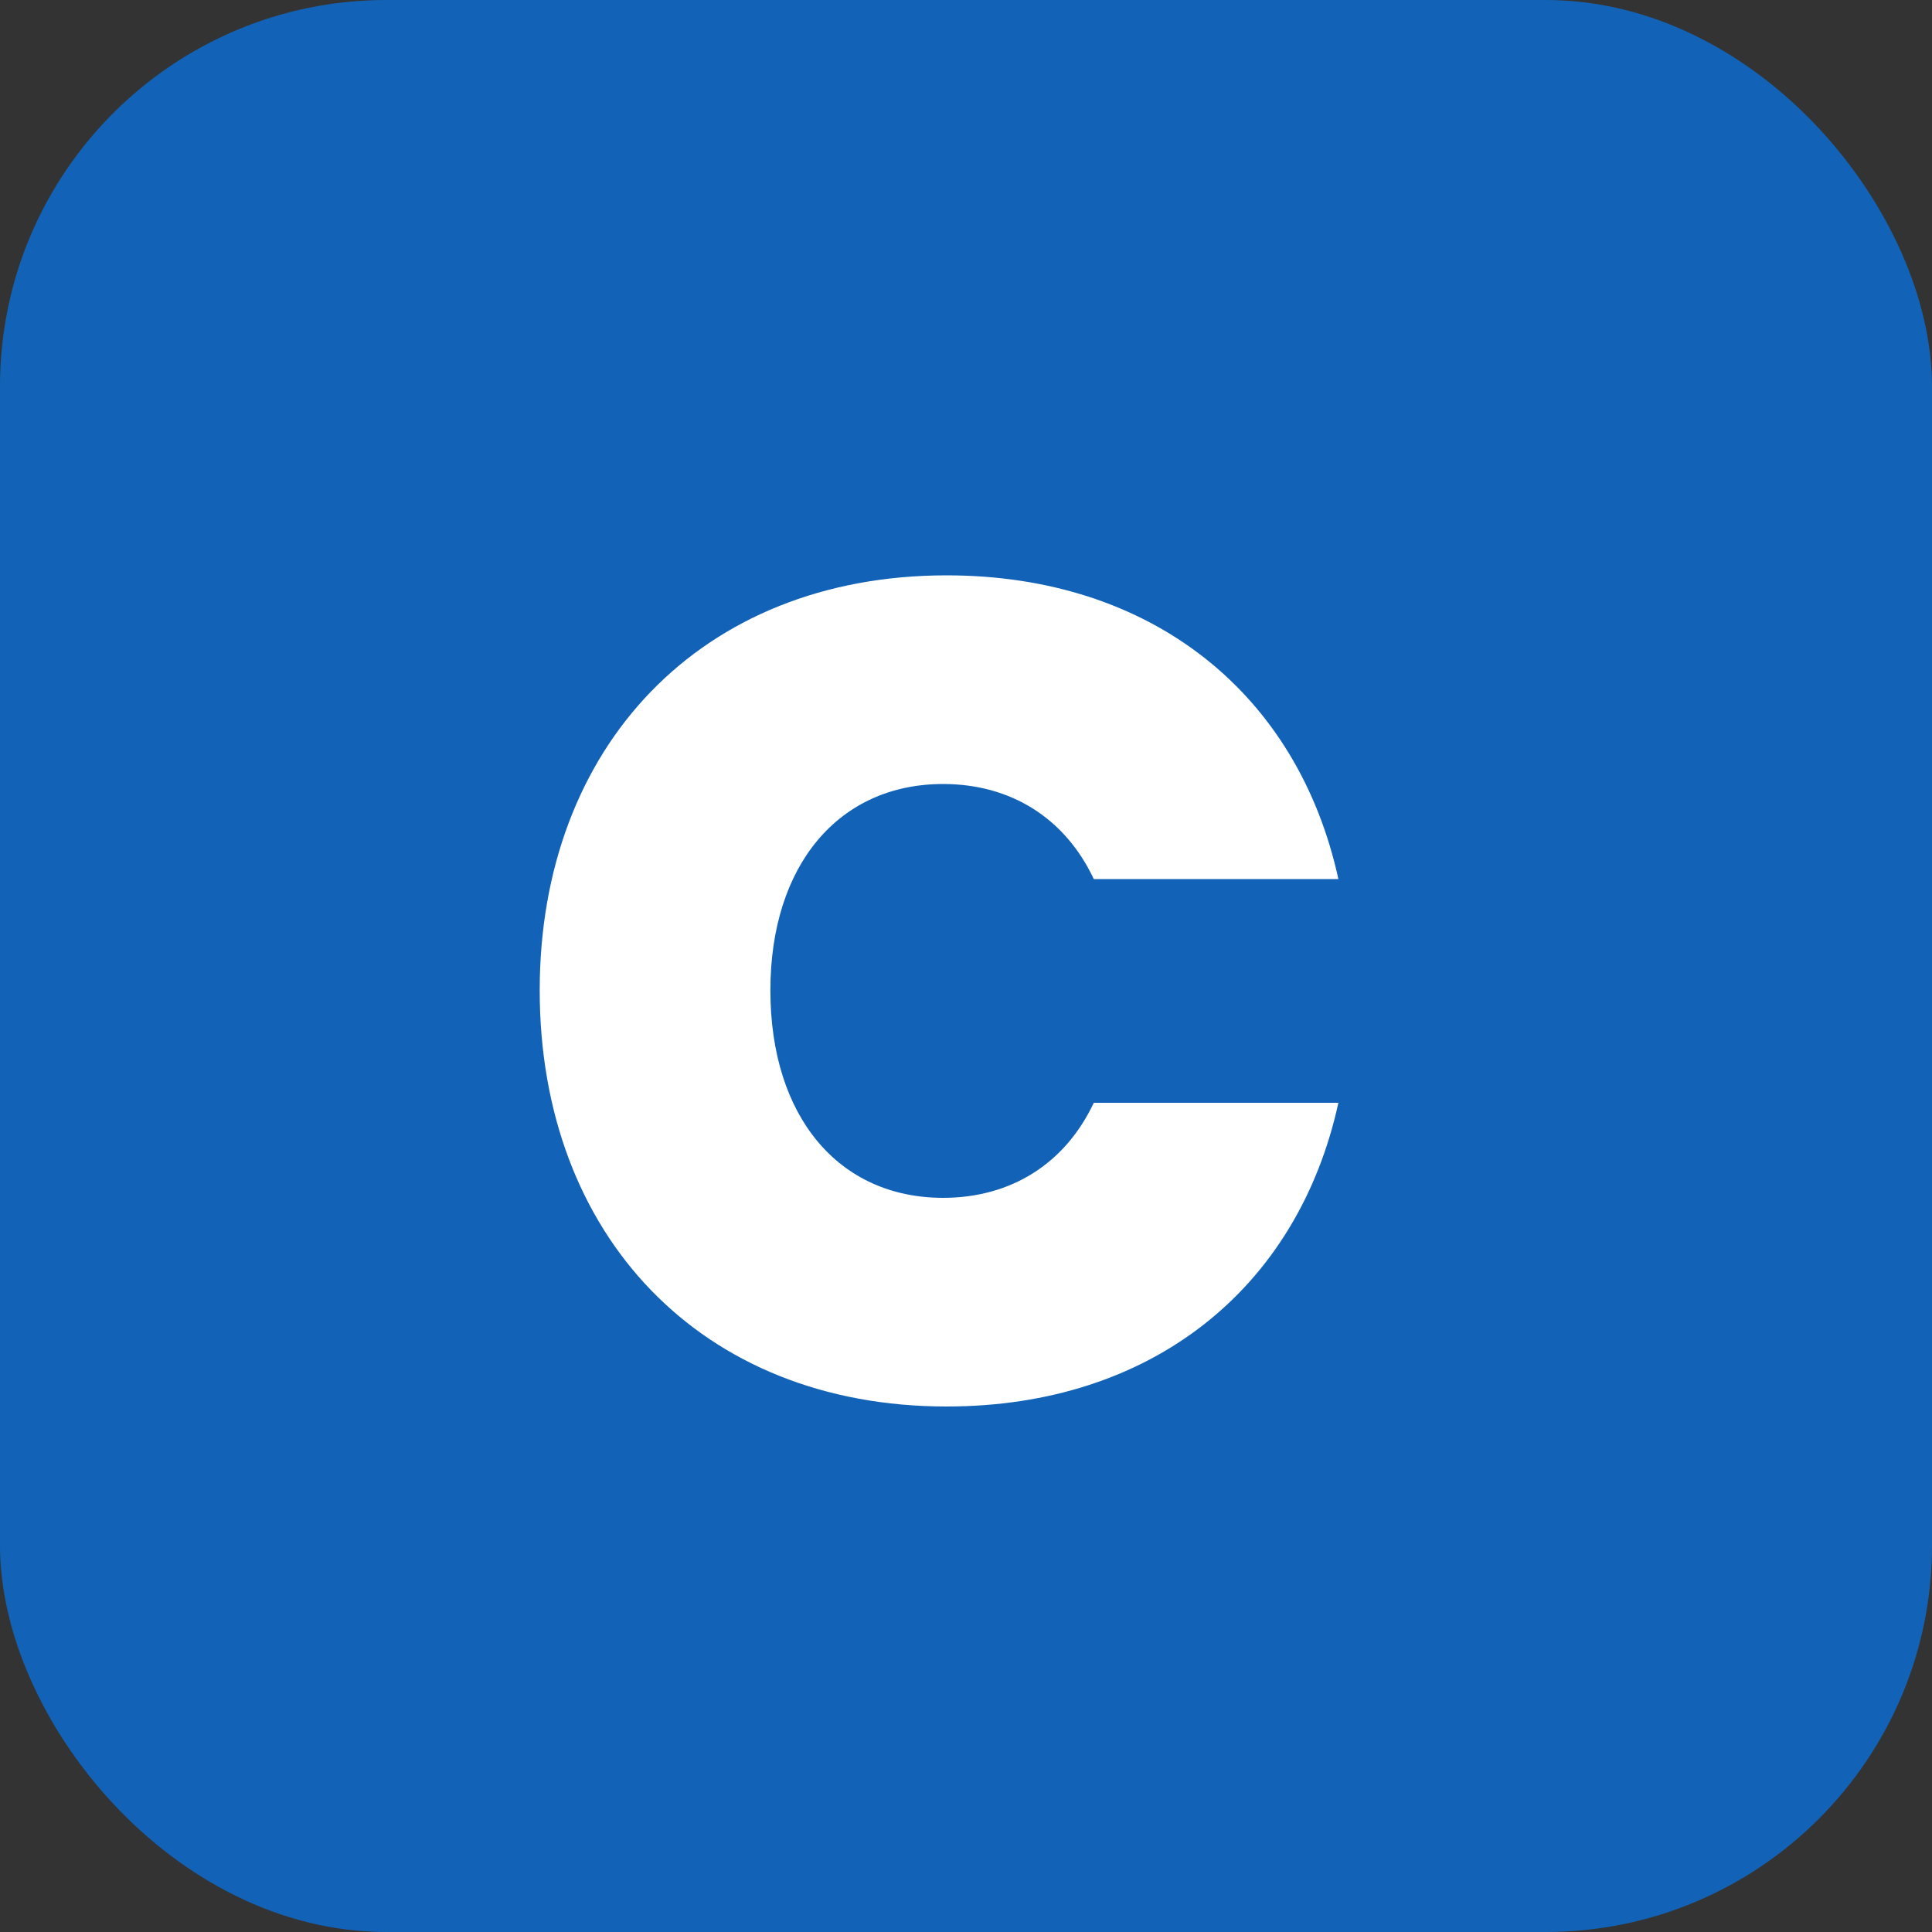
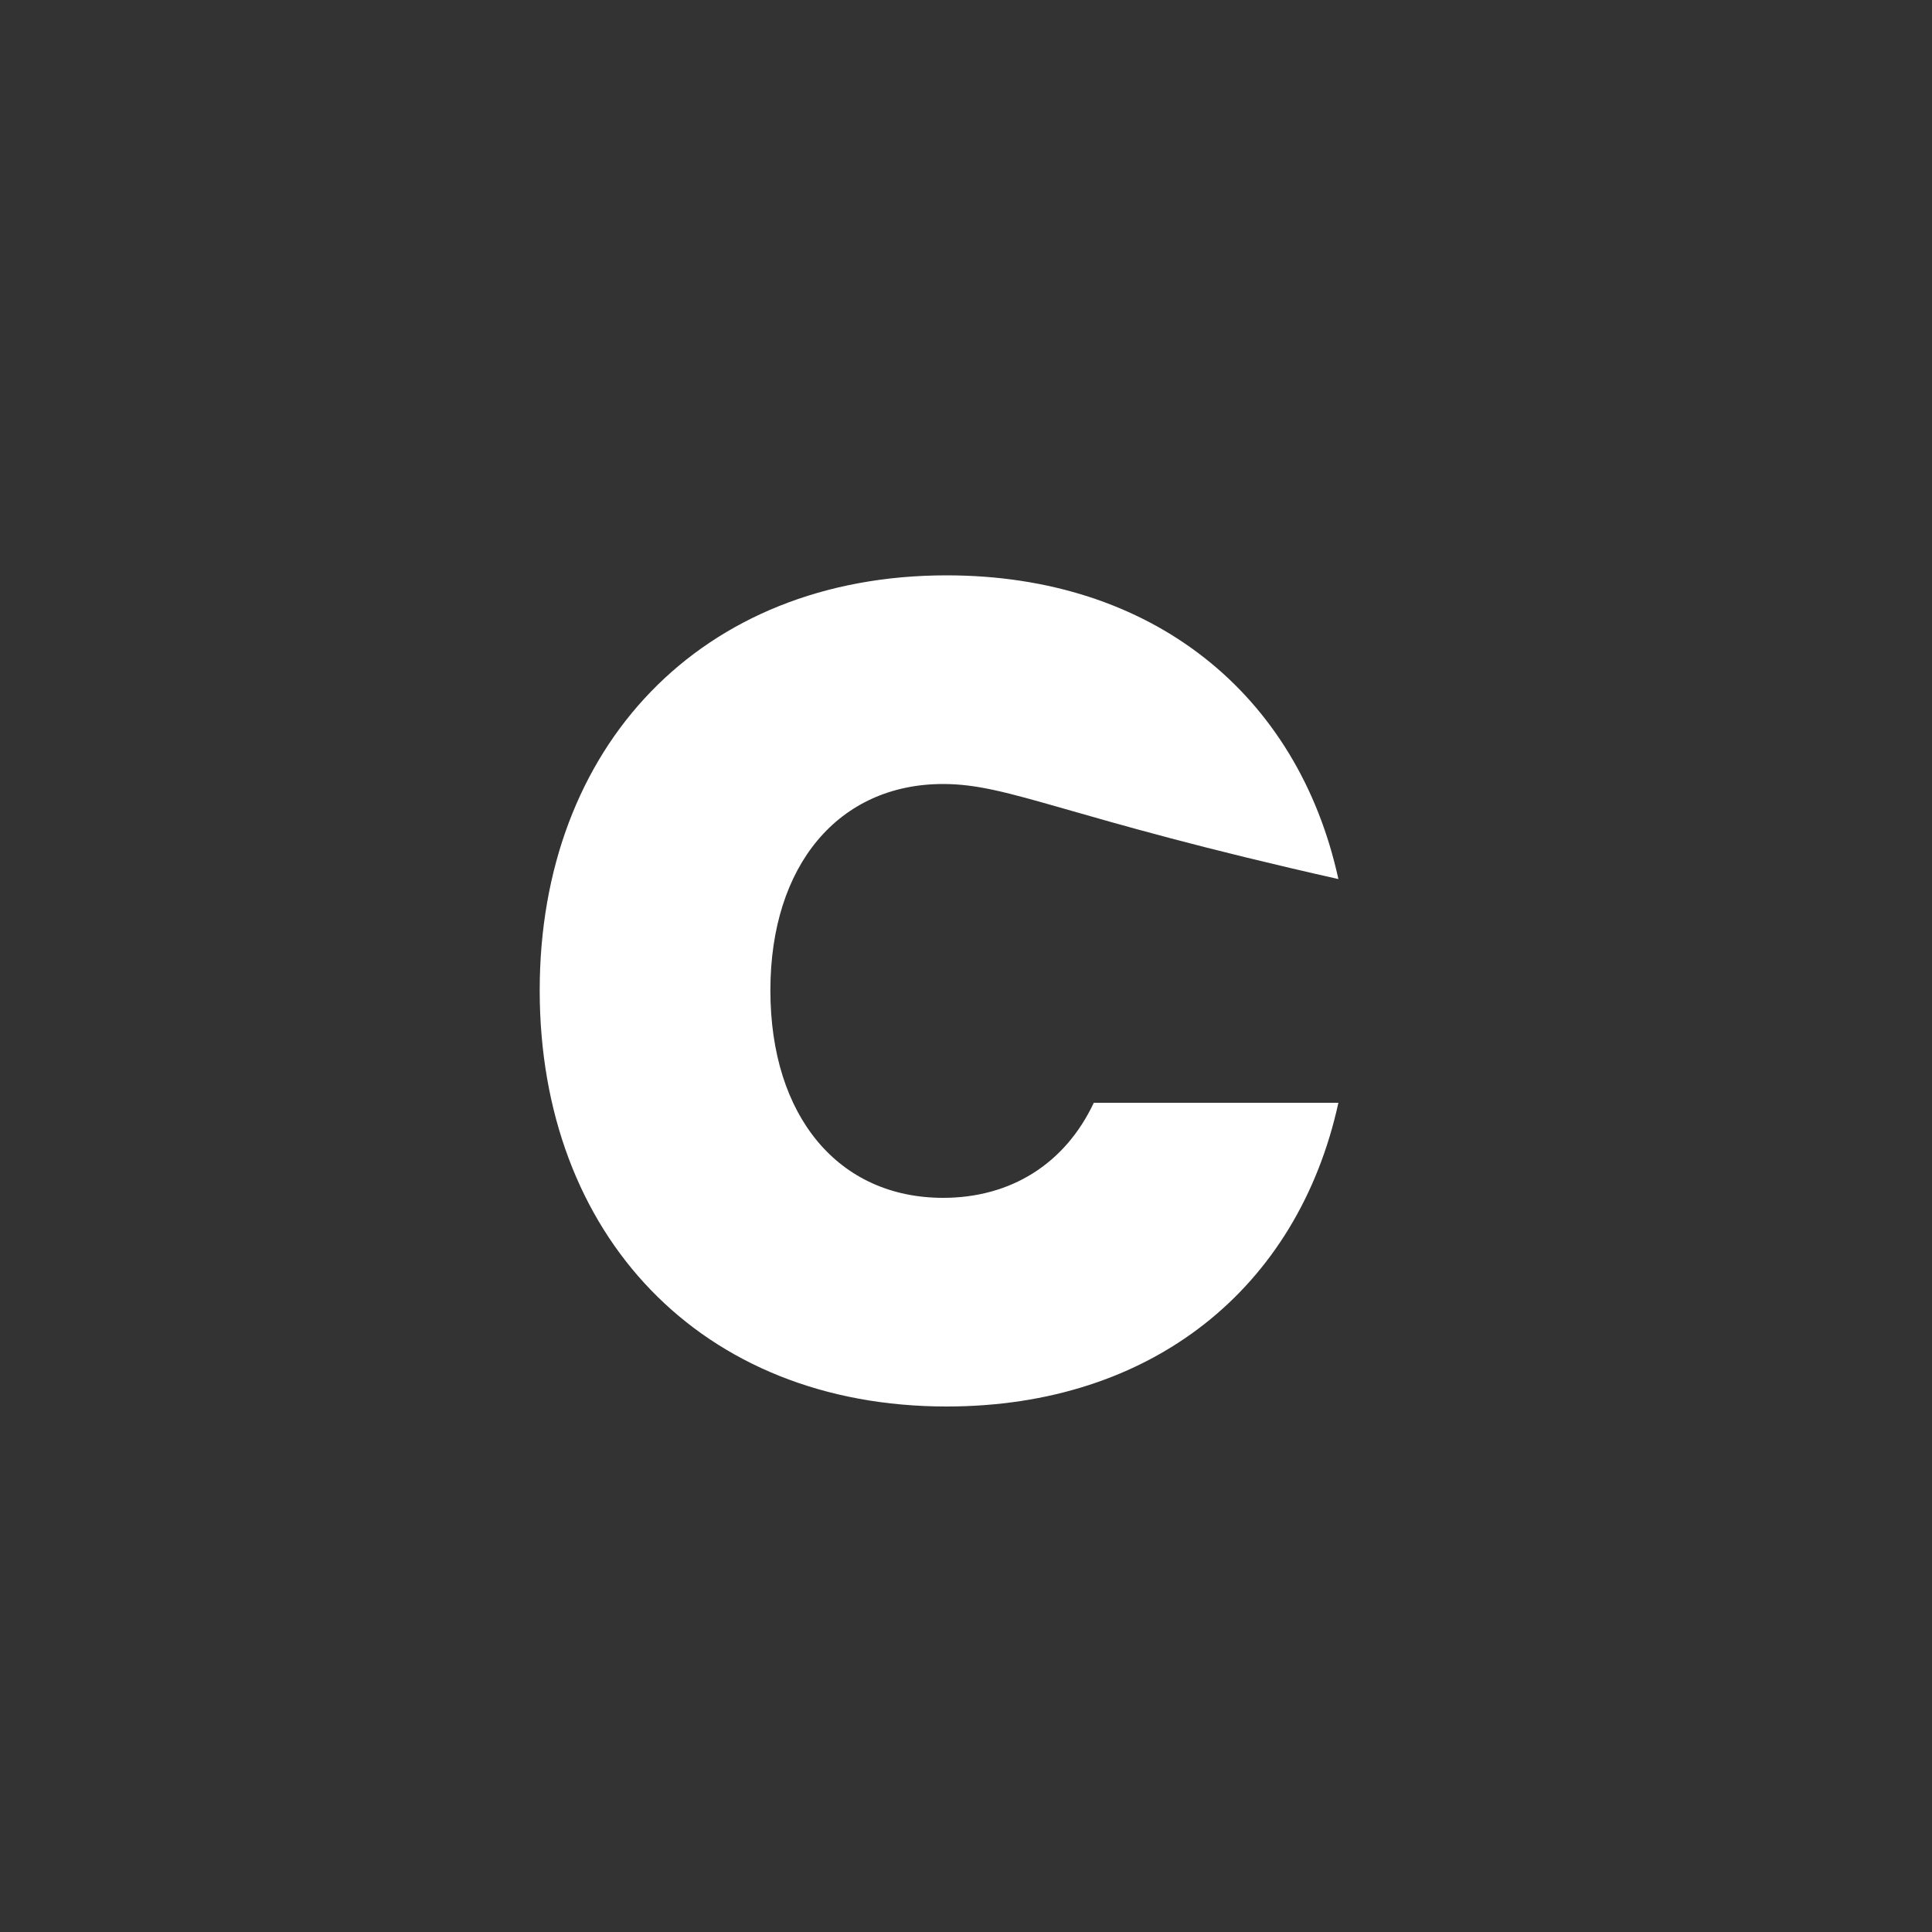
<svg xmlns="http://www.w3.org/2000/svg" width="40" height="40" viewBox="0 0 40 40" fill="none">
  <rect x="0" y="0" width="40" height="40" fill="#333333" stroke="none" />
-   <rect width="40" height="40" rx="8" fill="#1263B7" />
-   <path d="M11.174 20.504C11.174 15.464 14.51 11.912 19.598 11.912C23.846 11.912 26.87 14.36 27.71 18.2H22.646C22.046 16.928 20.918 16.232 19.526 16.232C17.366 16.232 15.95 17.912 15.95 20.504C15.95 23.12 17.366 24.8 19.526 24.8C20.918 24.8 22.046 24.104 22.646 22.832H27.71C26.87 26.672 23.846 29.12 19.598 29.12C14.51 29.12 11.174 25.568 11.174 20.504Z" fill="white" />
+   <path d="M11.174 20.504C11.174 15.464 14.51 11.912 19.598 11.912C23.846 11.912 26.87 14.36 27.71 18.2C22.046 16.928 20.918 16.232 19.526 16.232C17.366 16.232 15.95 17.912 15.95 20.504C15.95 23.12 17.366 24.8 19.526 24.8C20.918 24.8 22.046 24.104 22.646 22.832H27.71C26.87 26.672 23.846 29.12 19.598 29.12C14.51 29.12 11.174 25.568 11.174 20.504Z" fill="white" />
</svg>